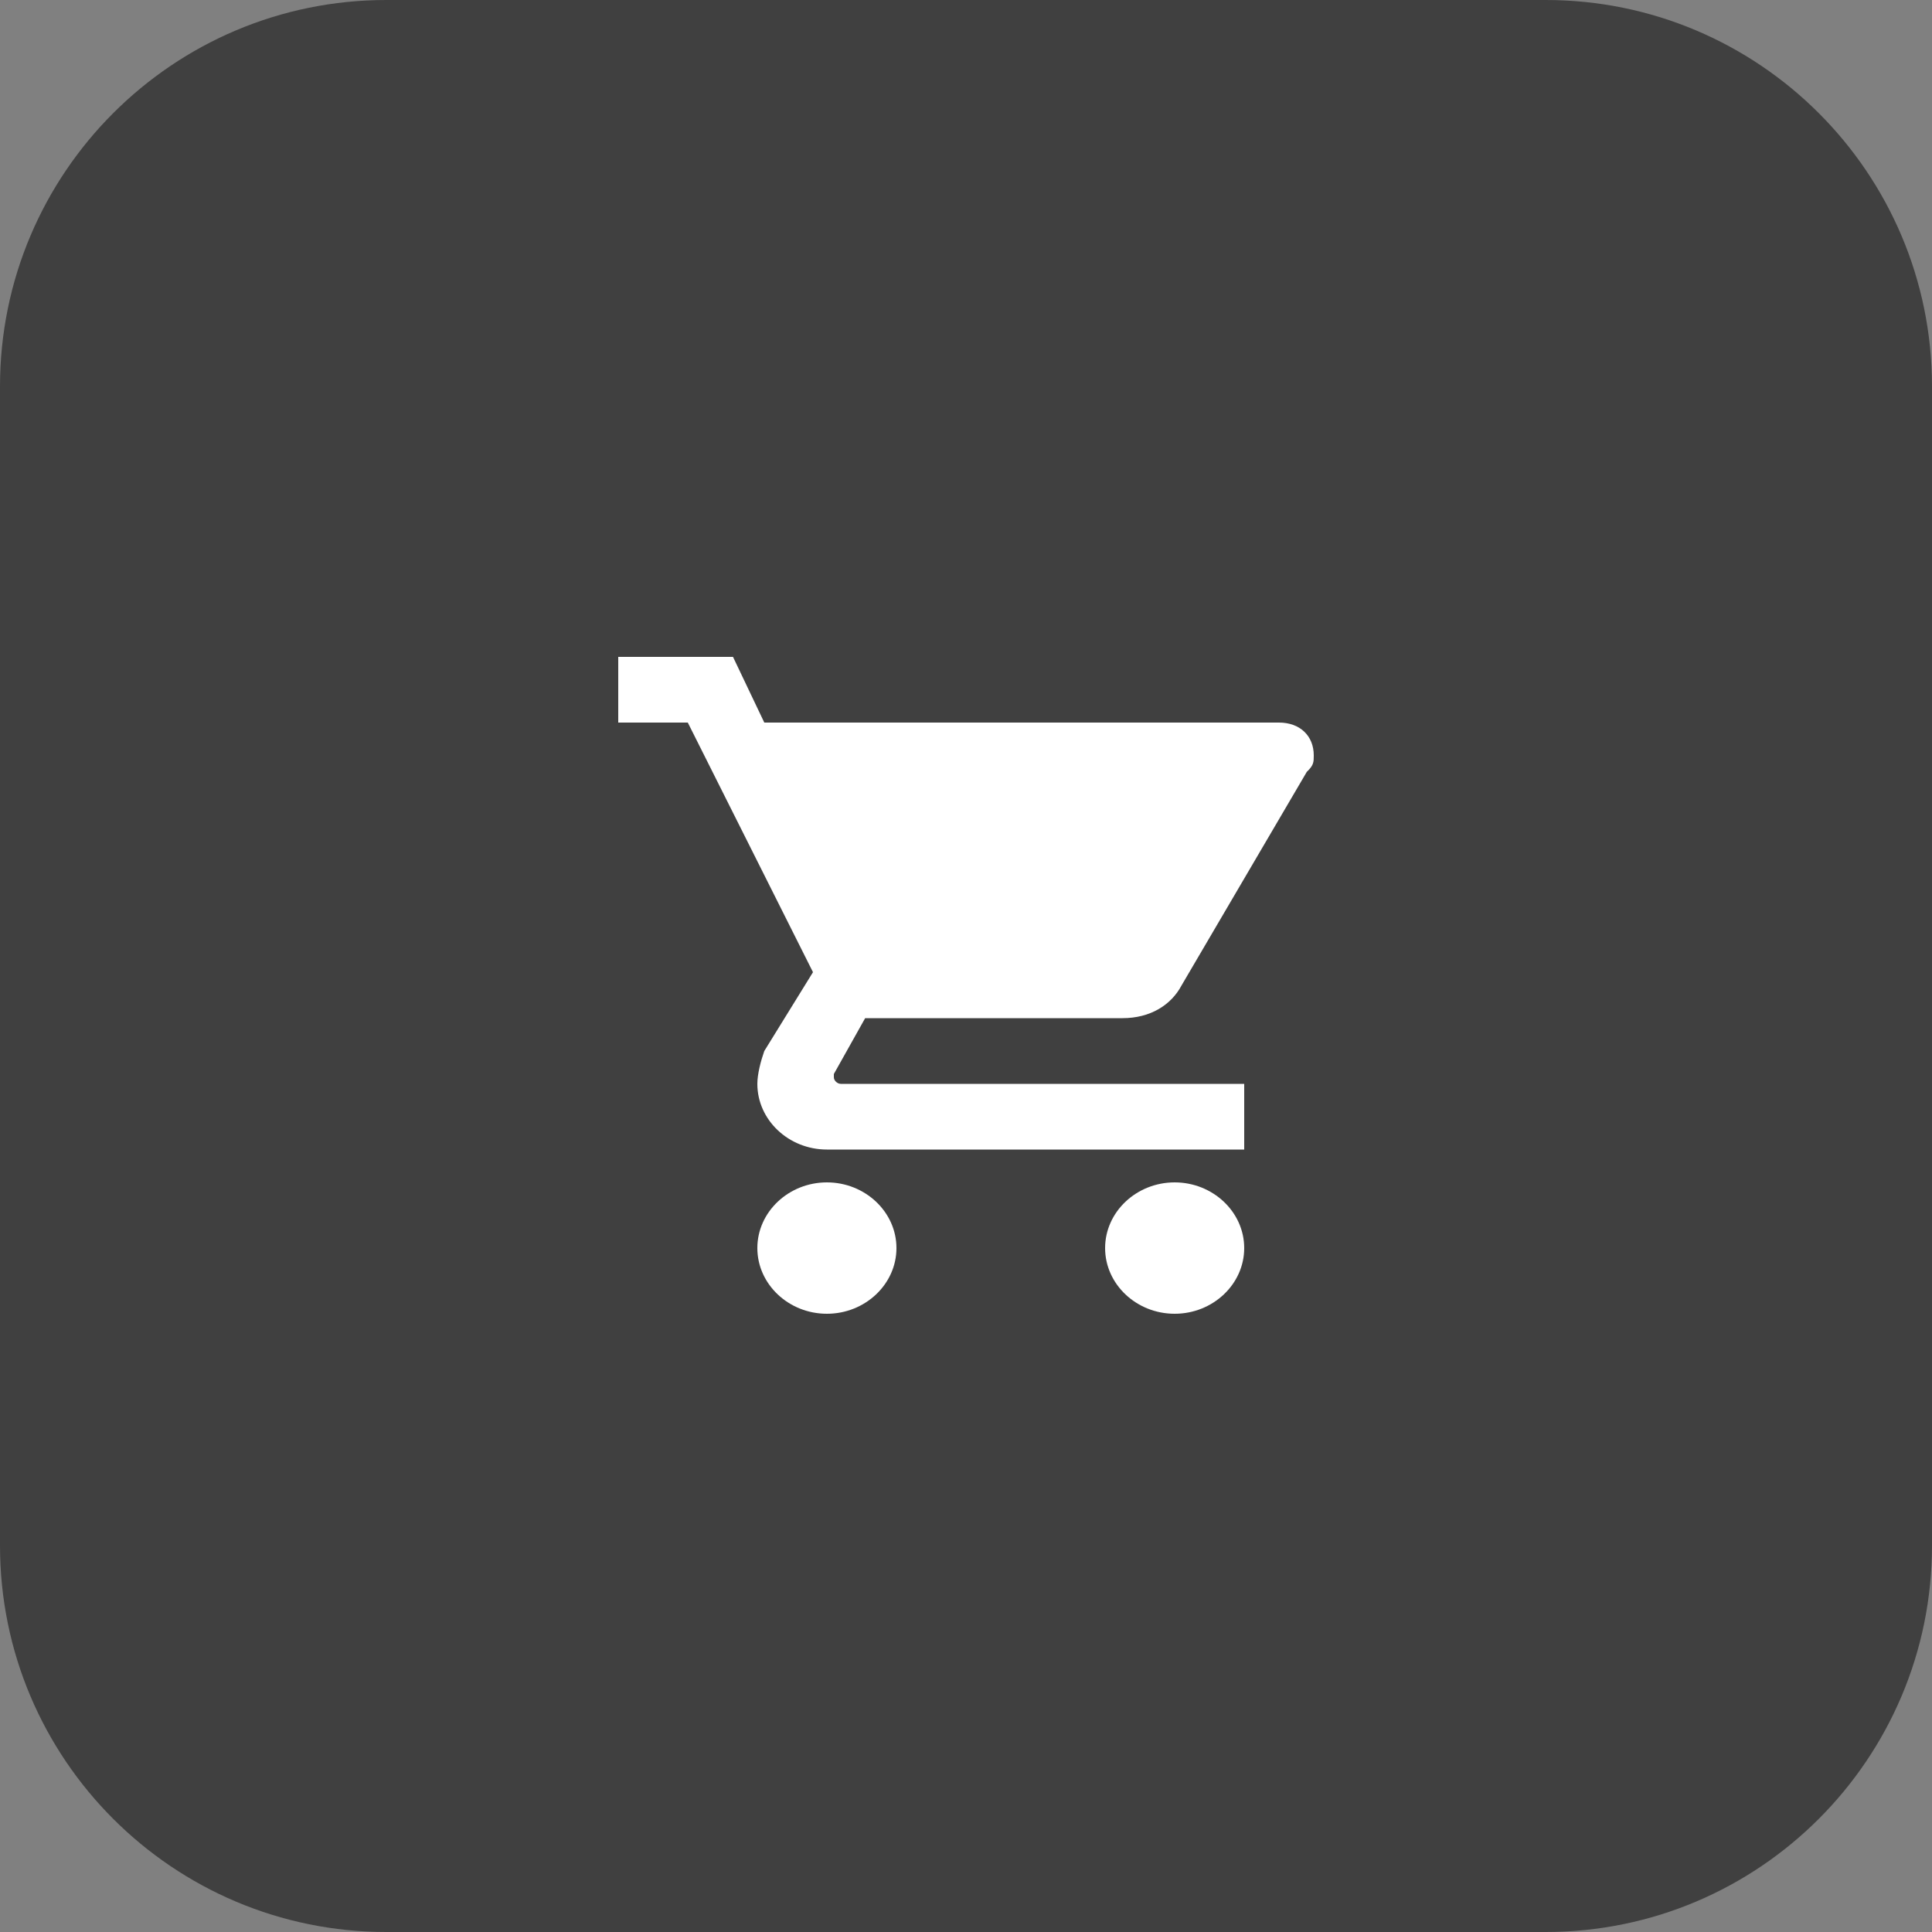
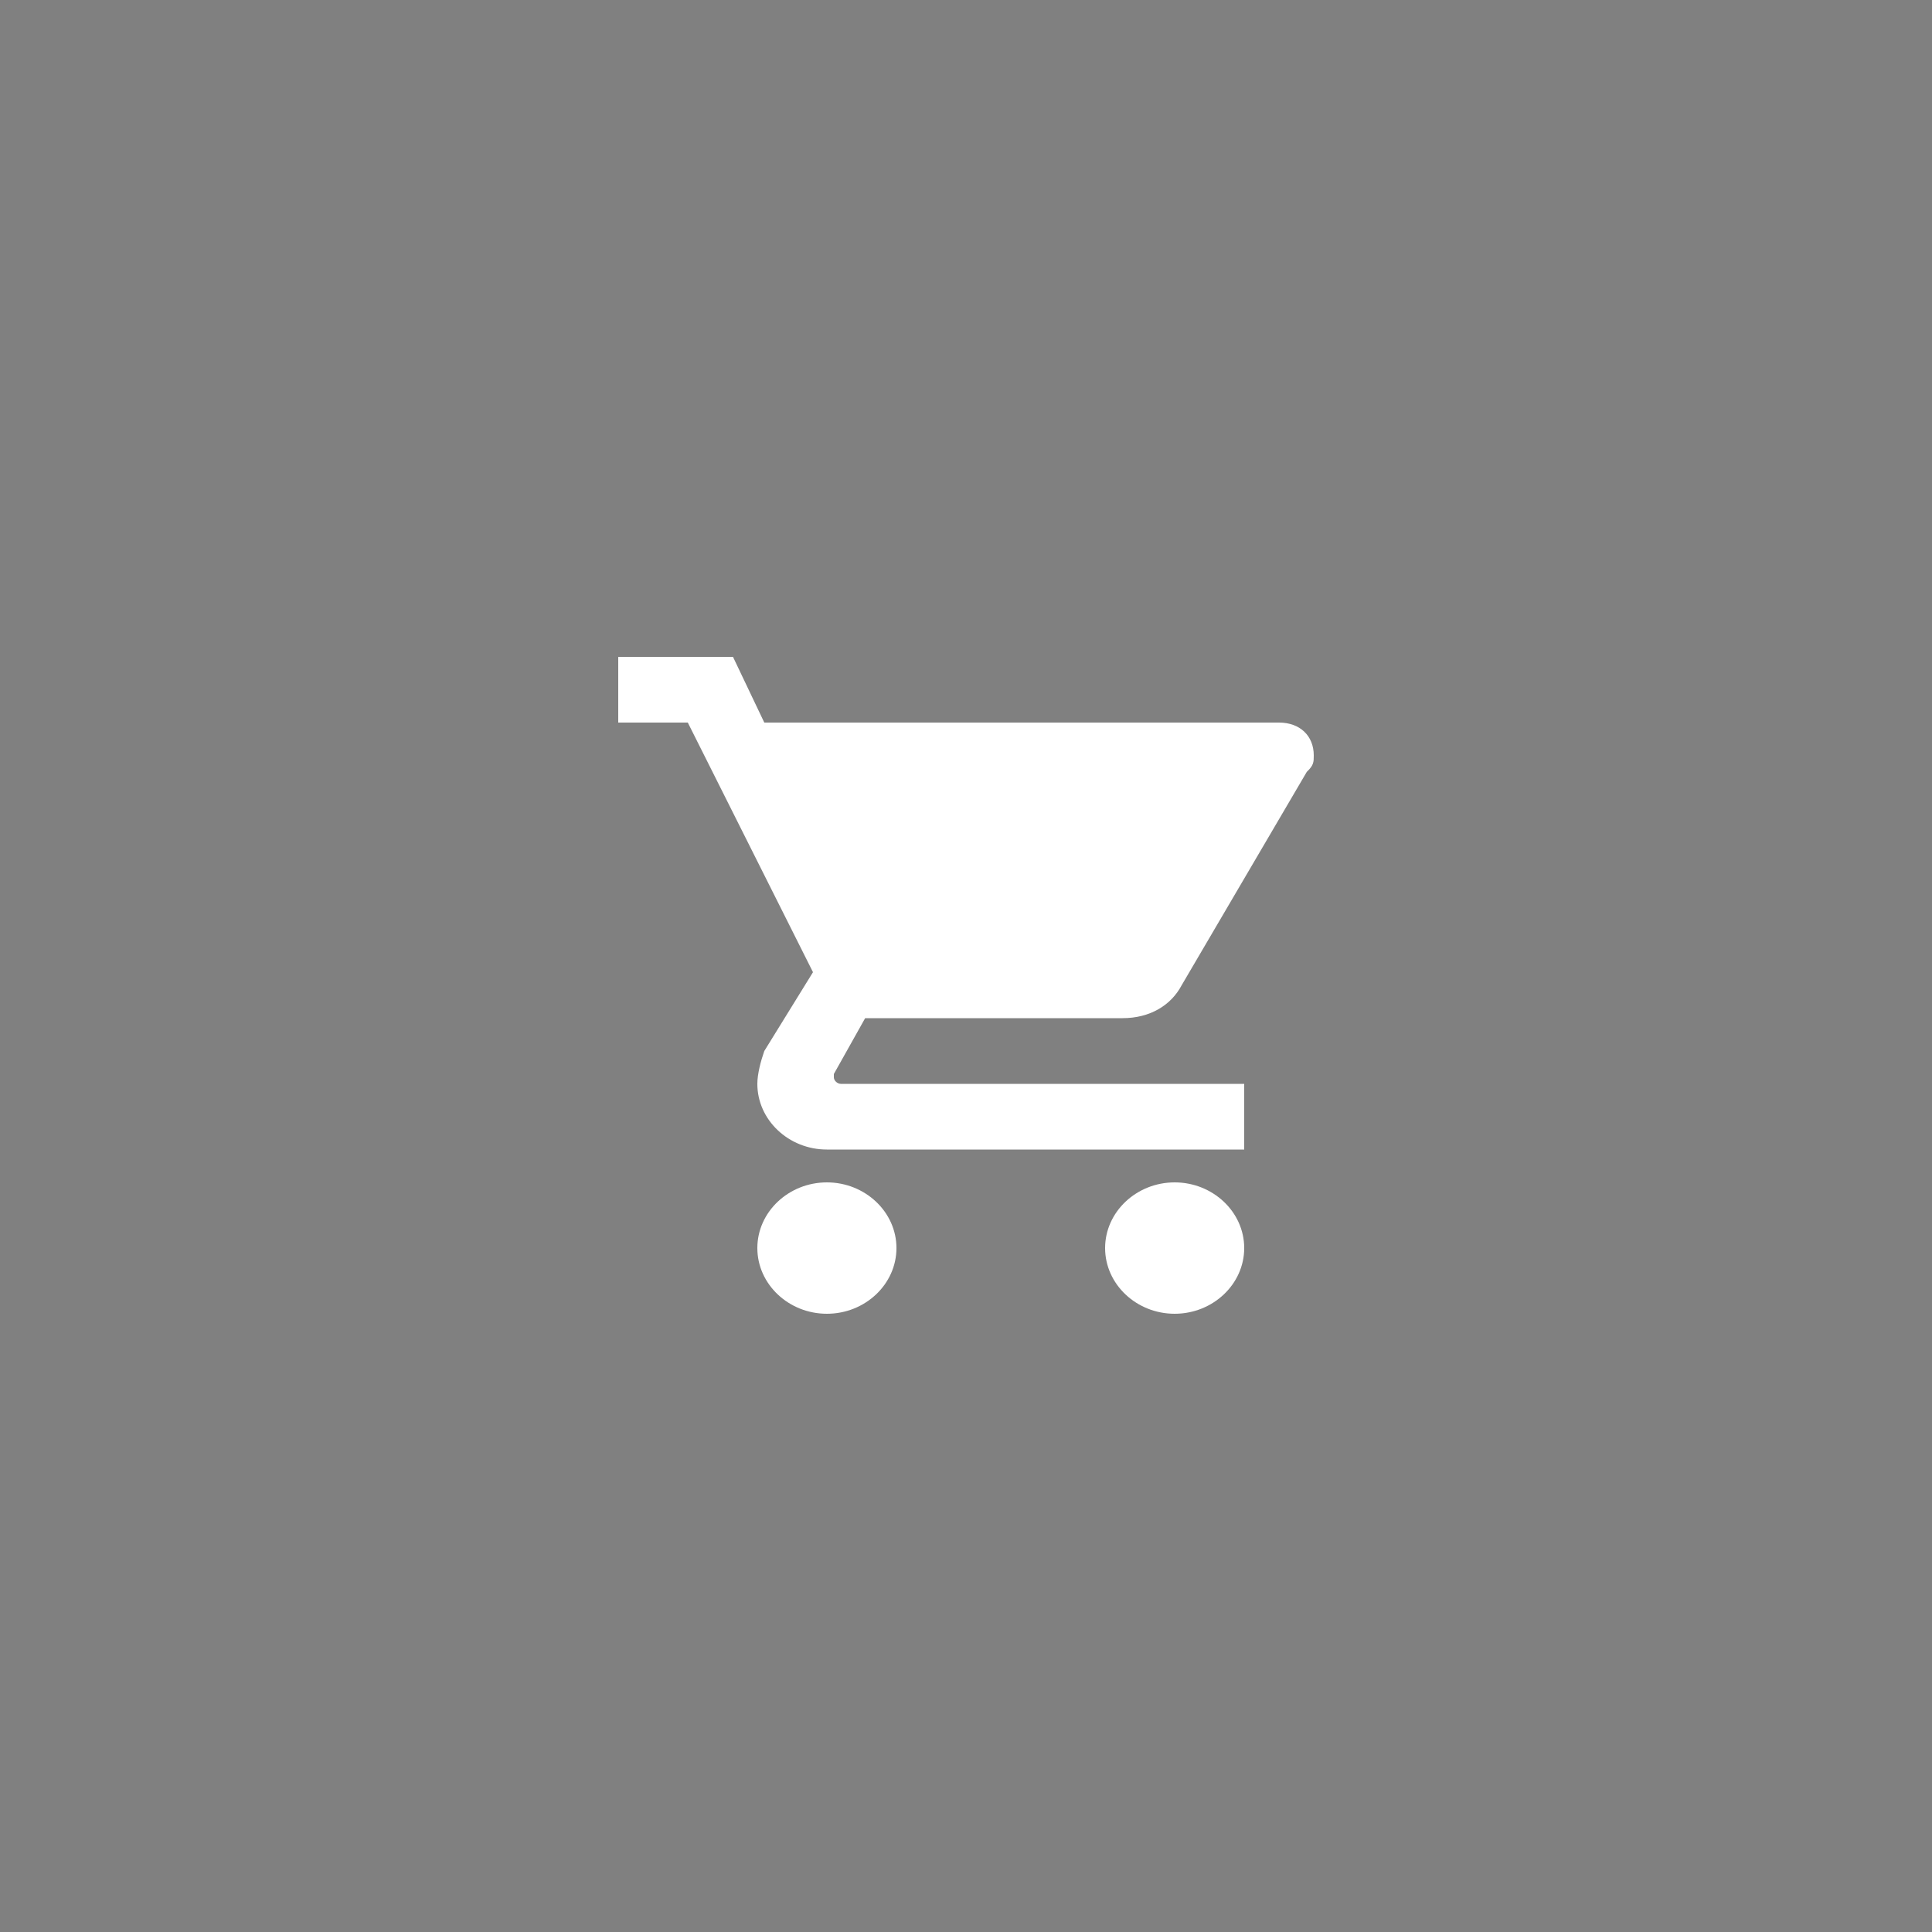
<svg xmlns="http://www.w3.org/2000/svg" width="50" height="50" viewBox="0 0 50 50" fill="none">
  <rect x="0" y="0" width="50" height="50" fill="#808080" stroke="none" />
-   <path d="M50 10C50 4.477 45.523 0 40 0H10C4.477 0 0 4.477 0 10V40C0 45.523 4.477 50 10 50H40C45.523 50 50 45.523 50 40V10Z" fill="#404040" />
  <path d="M21.4 30.6C20.41 30.6 19.6 31.365 19.6 32.3C19.6 33.235 20.41 34 21.4 34C22.39 34 23.2 33.235 23.2 32.3C23.2 31.365 22.39 30.6 21.4 30.6ZM16 17V18.7H17.8L21.04 25.16L19.78 27.2C19.69 27.455 19.6 27.795 19.6 28.05C19.6 28.985 20.41 29.75 21.4 29.75H32.2V28.05H21.76C21.67 28.05 21.58 27.965 21.58 27.88V27.795L22.39 26.35H29.05C29.77 26.35 30.31 26.01 30.58 25.5L33.82 19.975C34 19.805 34 19.72 34 19.55C34 19.04 33.64 18.7 33.1 18.7H19.78L18.97 17H16ZM30.4 30.6C29.41 30.6 28.6 31.365 28.6 32.3C28.6 33.235 29.41 34 30.4 34C31.39 34 32.2 33.235 32.2 32.3C32.2 31.365 31.39 30.6 30.4 30.6Z" fill="white" />
</svg>